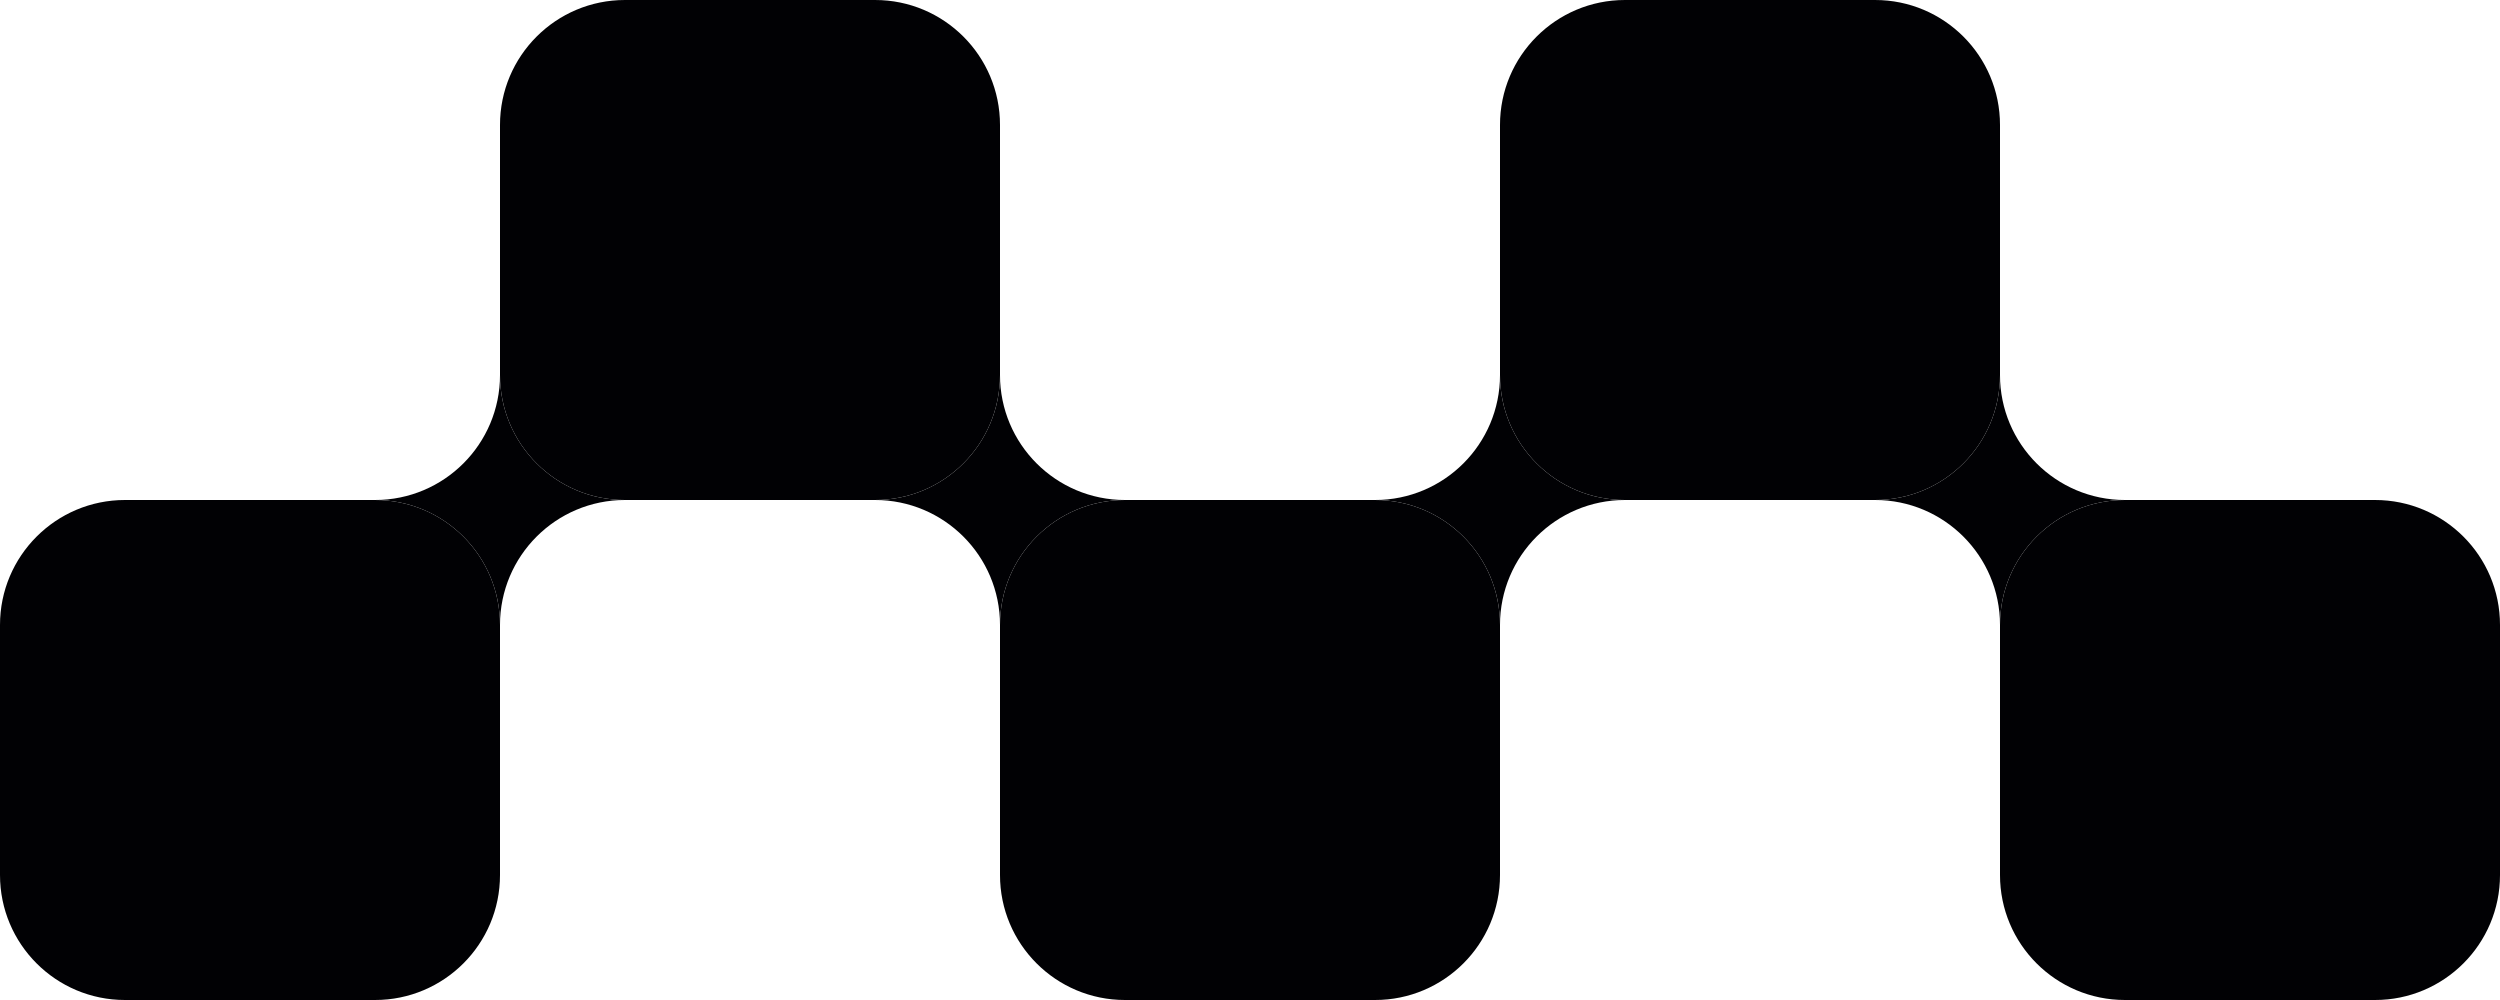
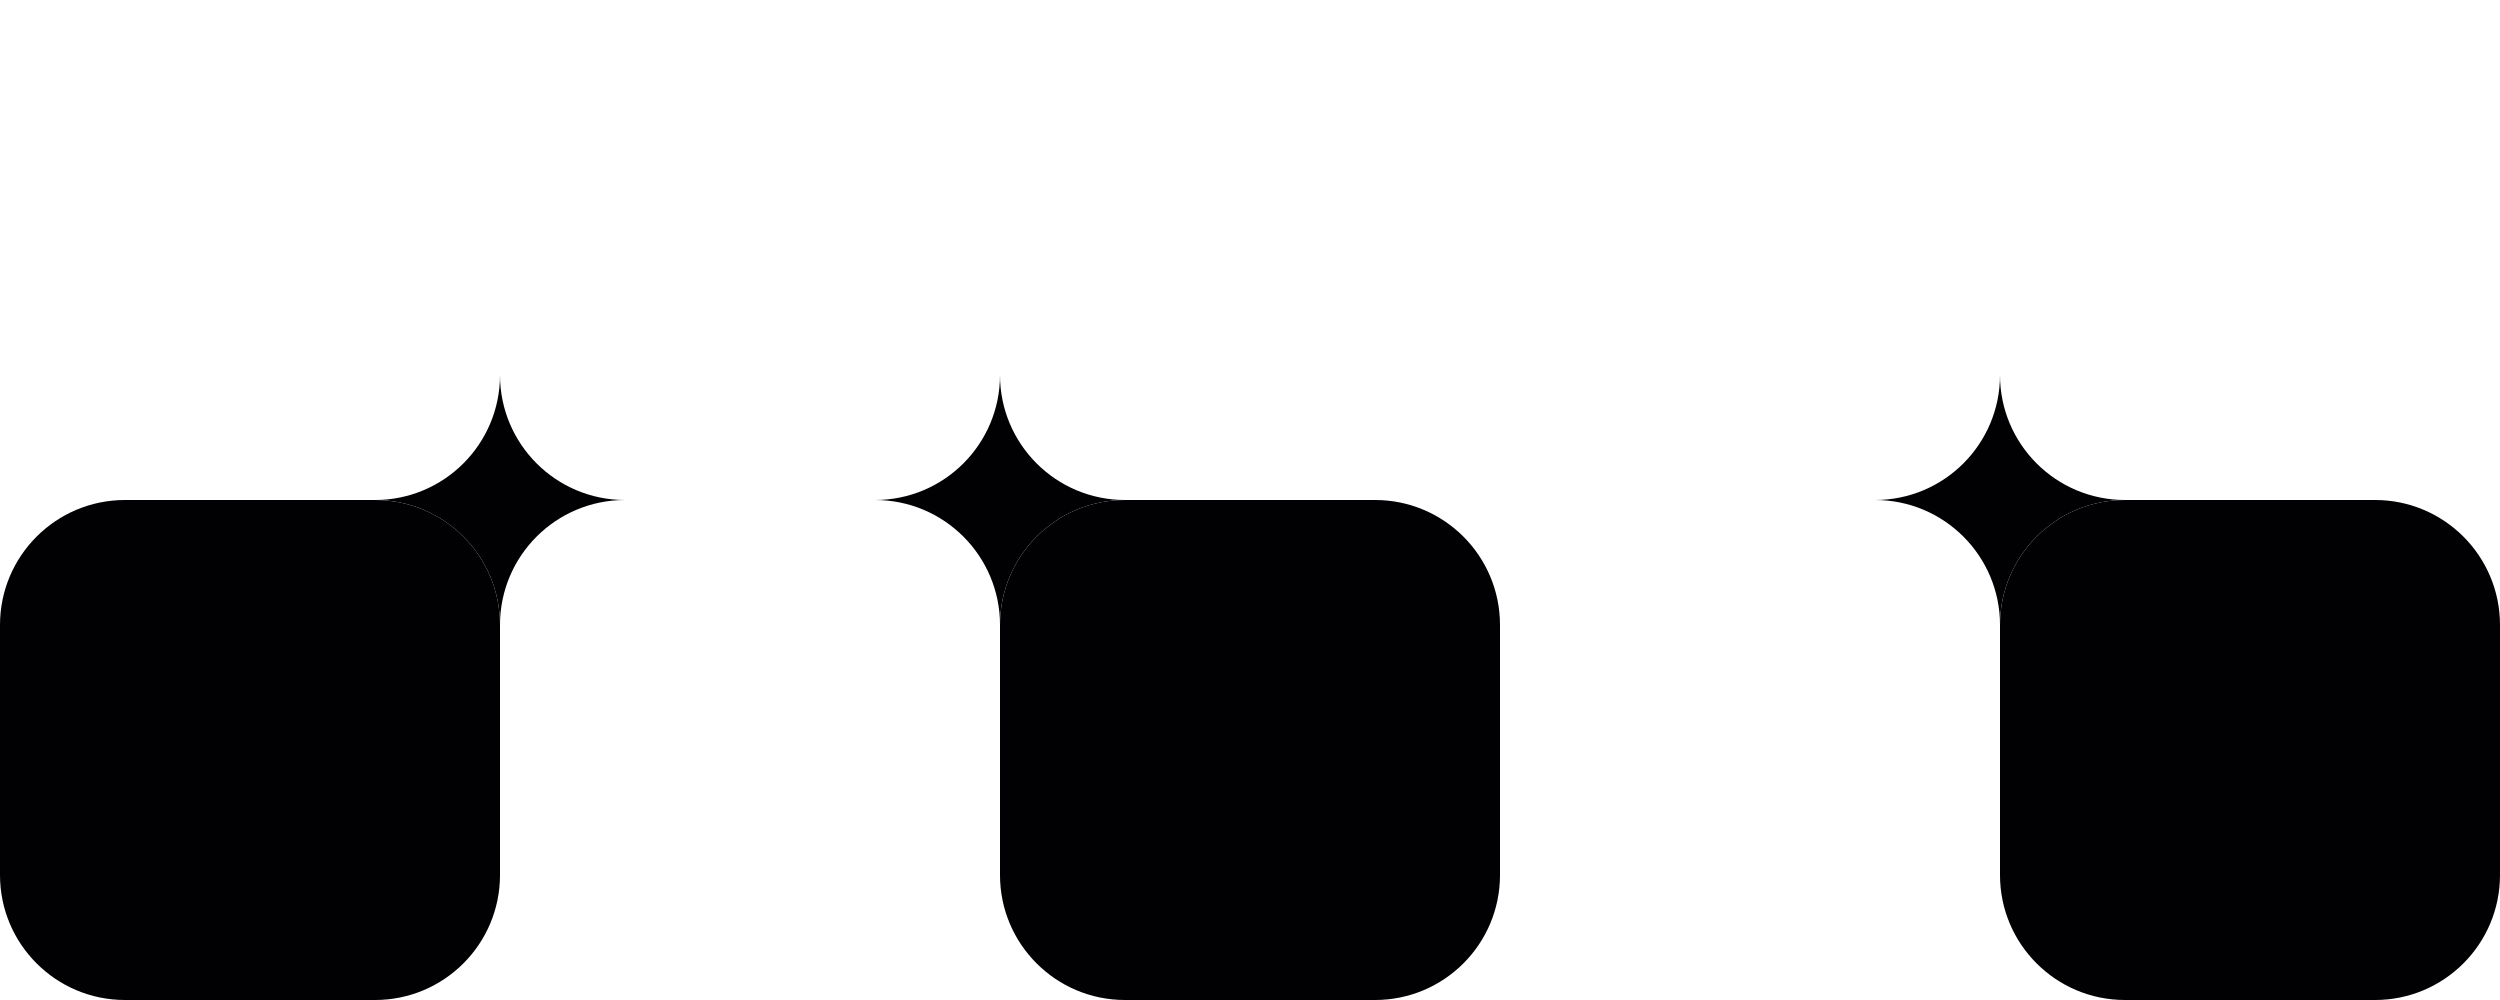
<svg xmlns="http://www.w3.org/2000/svg" width="40" height="16" viewBox="0 0 40 16" fill="none">
  <path d="M16 10C16 8.895 16.895 8 18 8H22C23.105 8 24 8.895 24 10V14C24 15.105 23.105 16 22 16H18C16.895 16 16 15.105 16 14V10Z" fill="#010104" />
  <path d="M8 10C8 8.895 7.105 8 6 8H2C0.895 8 0 8.895 0 10V14C0 15.105 0.895 16 2 16H6C7.105 16 8 15.105 8 14V10Z" fill="#010104" />
-   <path d="M24 2C24 0.895 24.895 0 26 0H30C31.105 0 32 0.895 32 2V6C32 7.105 31.105 8 30 8H26C24.895 8 24 7.105 24 6V2Z" fill="#010104" />
  <path d="M32 10C32 8.895 32.895 8 34 8H38C39.105 8 40 8.895 40 10V14C40 15.105 39.105 16 38 16H34C32.895 16 32 15.105 32 14V10Z" fill="#010104" />
-   <path d="M16 6C16 7.105 15.105 8 14 8H10C8.895 8 8 7.105 8 6V2C8 0.895 8.895 0 10 0H14C15.105 0 16 0.895 16 2V6Z" fill="#010104" />
  <path d="M32 6C32 7.105 31.105 8 30 8C31.105 8 32 8.895 32 10C32 8.895 32.895 8 34 8C32.895 8 32 7.105 32 6Z" fill="#010104" />
-   <path d="M24 6C24 7.105 23.105 8 22 8C23.105 8 24 8.895 24 10C24 8.895 24.895 8 26 8C24.895 8 24 7.105 24 6Z" fill="#010104" />
  <path d="M16 6C16 7.105 15.105 8 14 8C15.105 8 16 8.895 16 10C16 8.895 16.895 8 18 8C16.895 8 16 7.105 16 6Z" fill="#010104" />
  <path d="M8 6C8 7.105 8.895 8 10 8C8.895 8 8 8.895 8 10C8 8.895 7.105 8 6 8C7.105 8 8 7.105 8 6Z" fill="#010104" />
</svg>